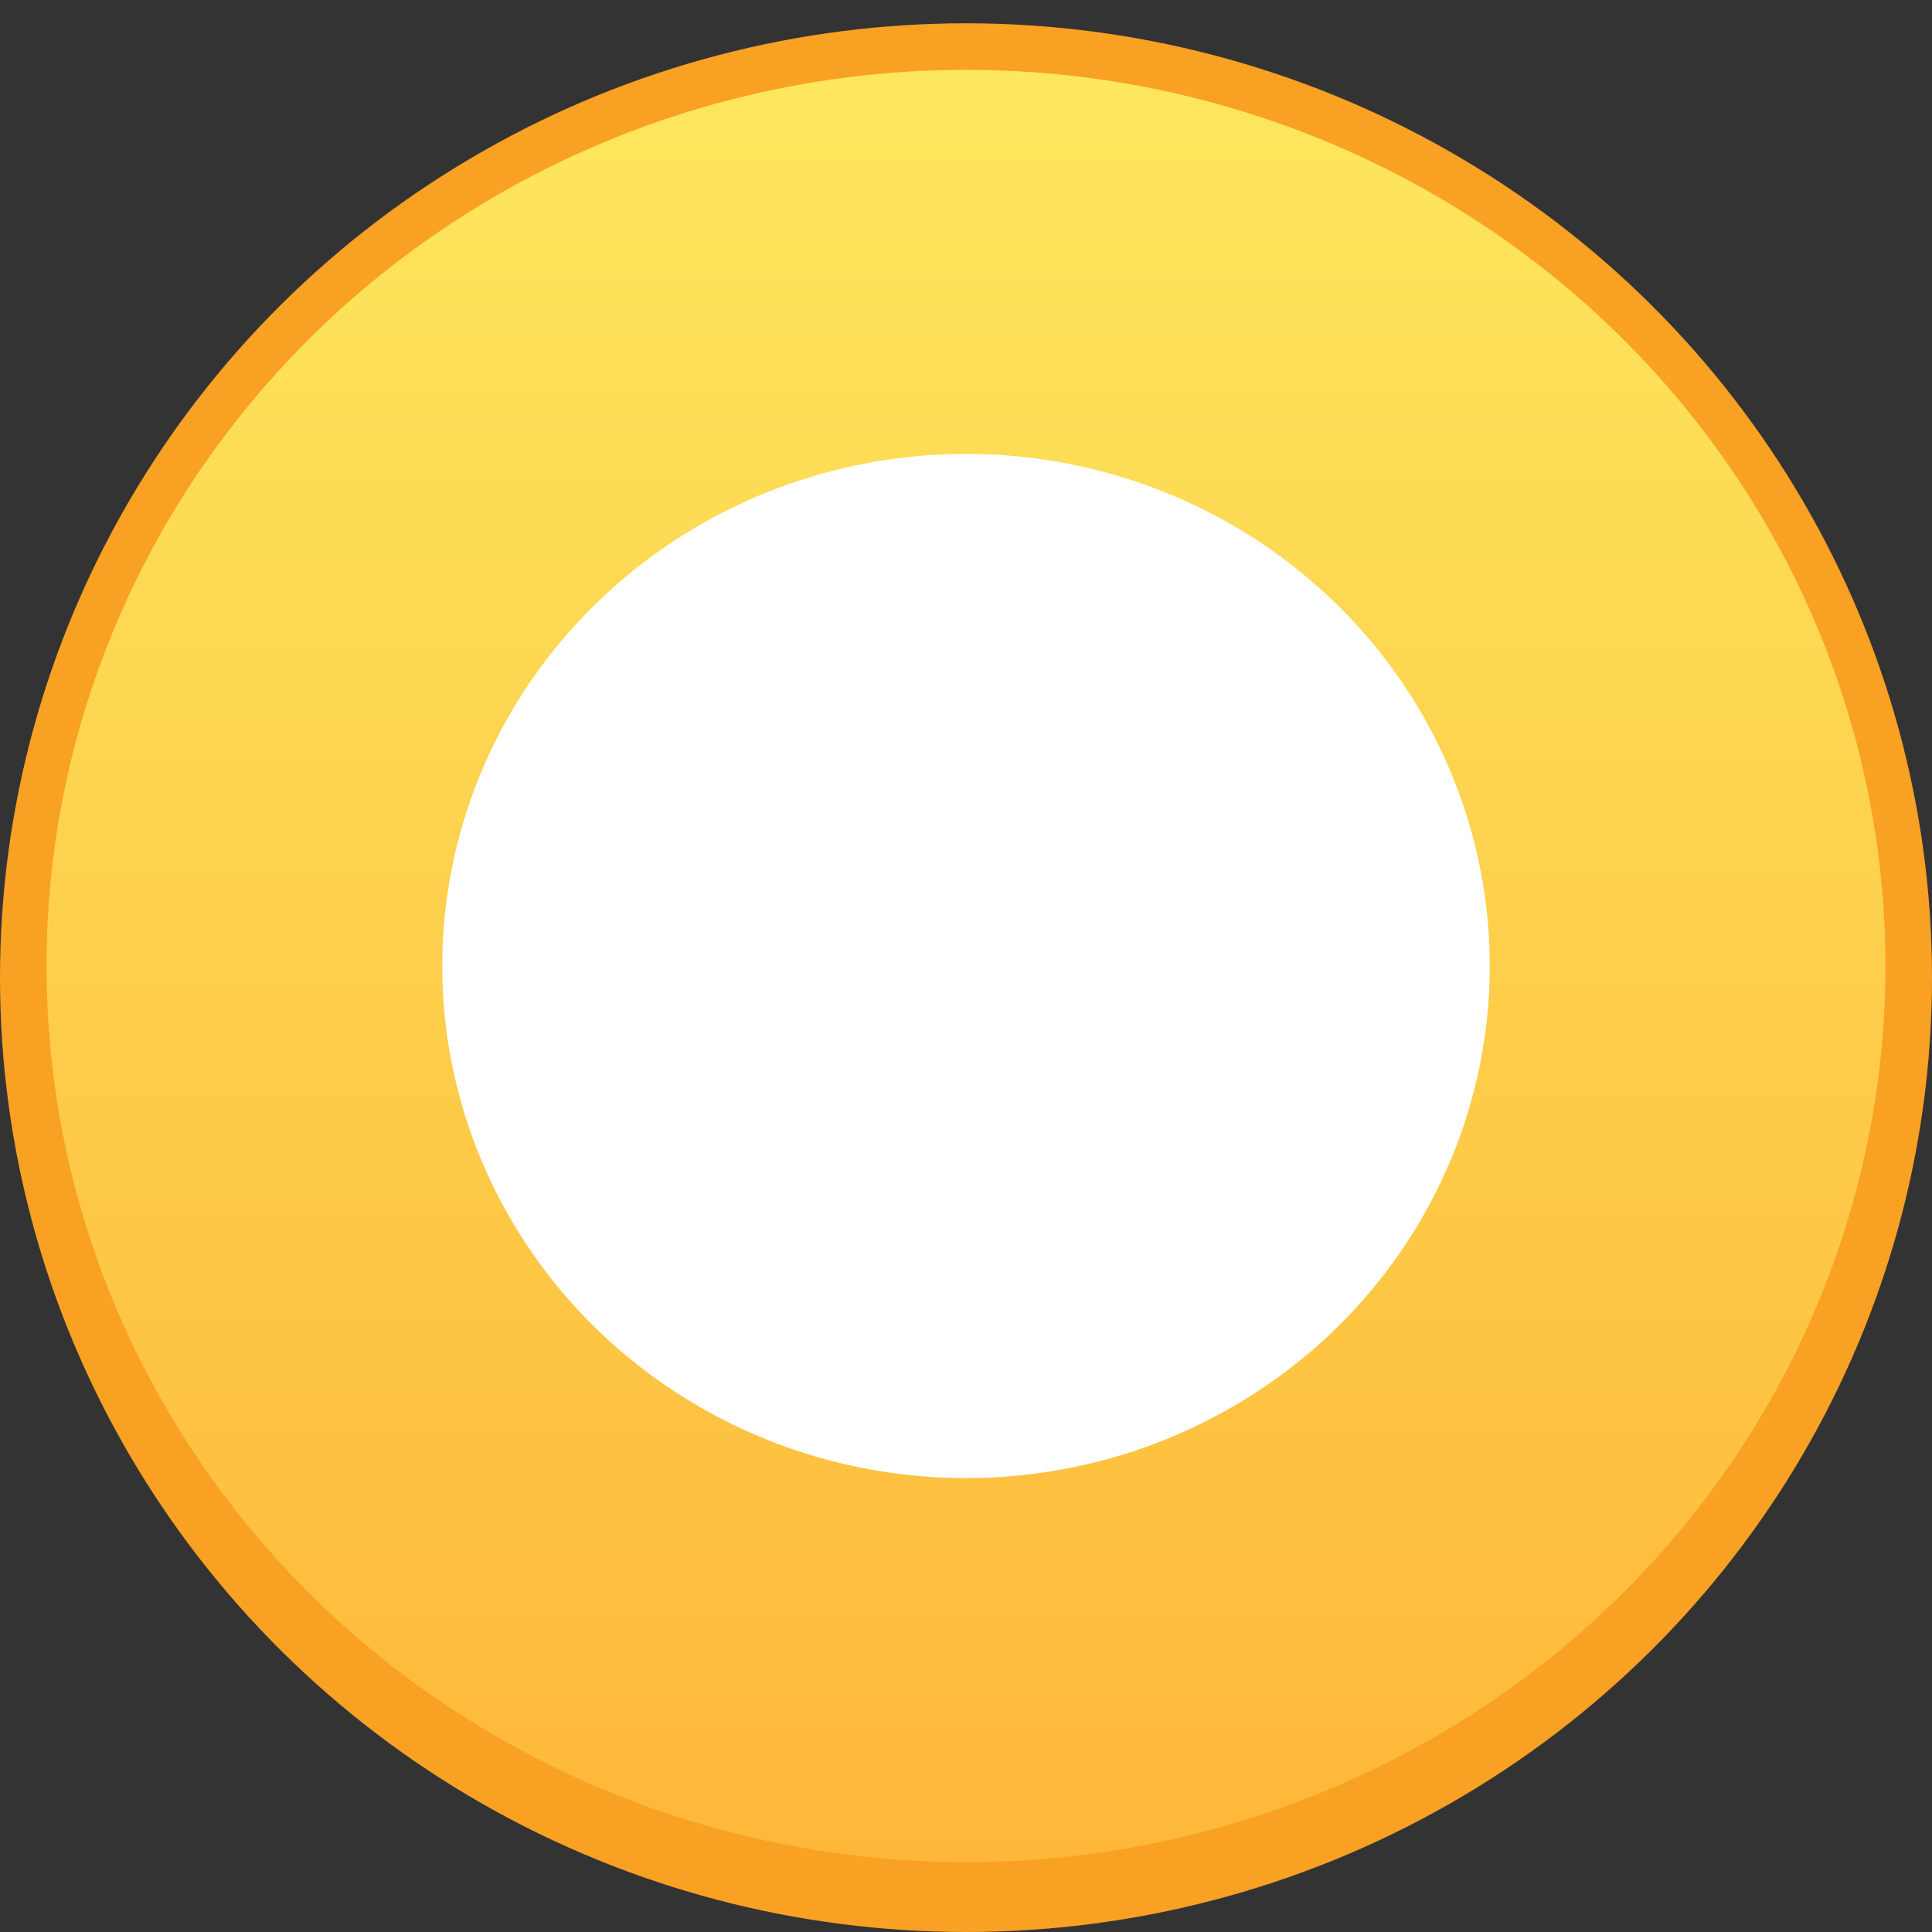
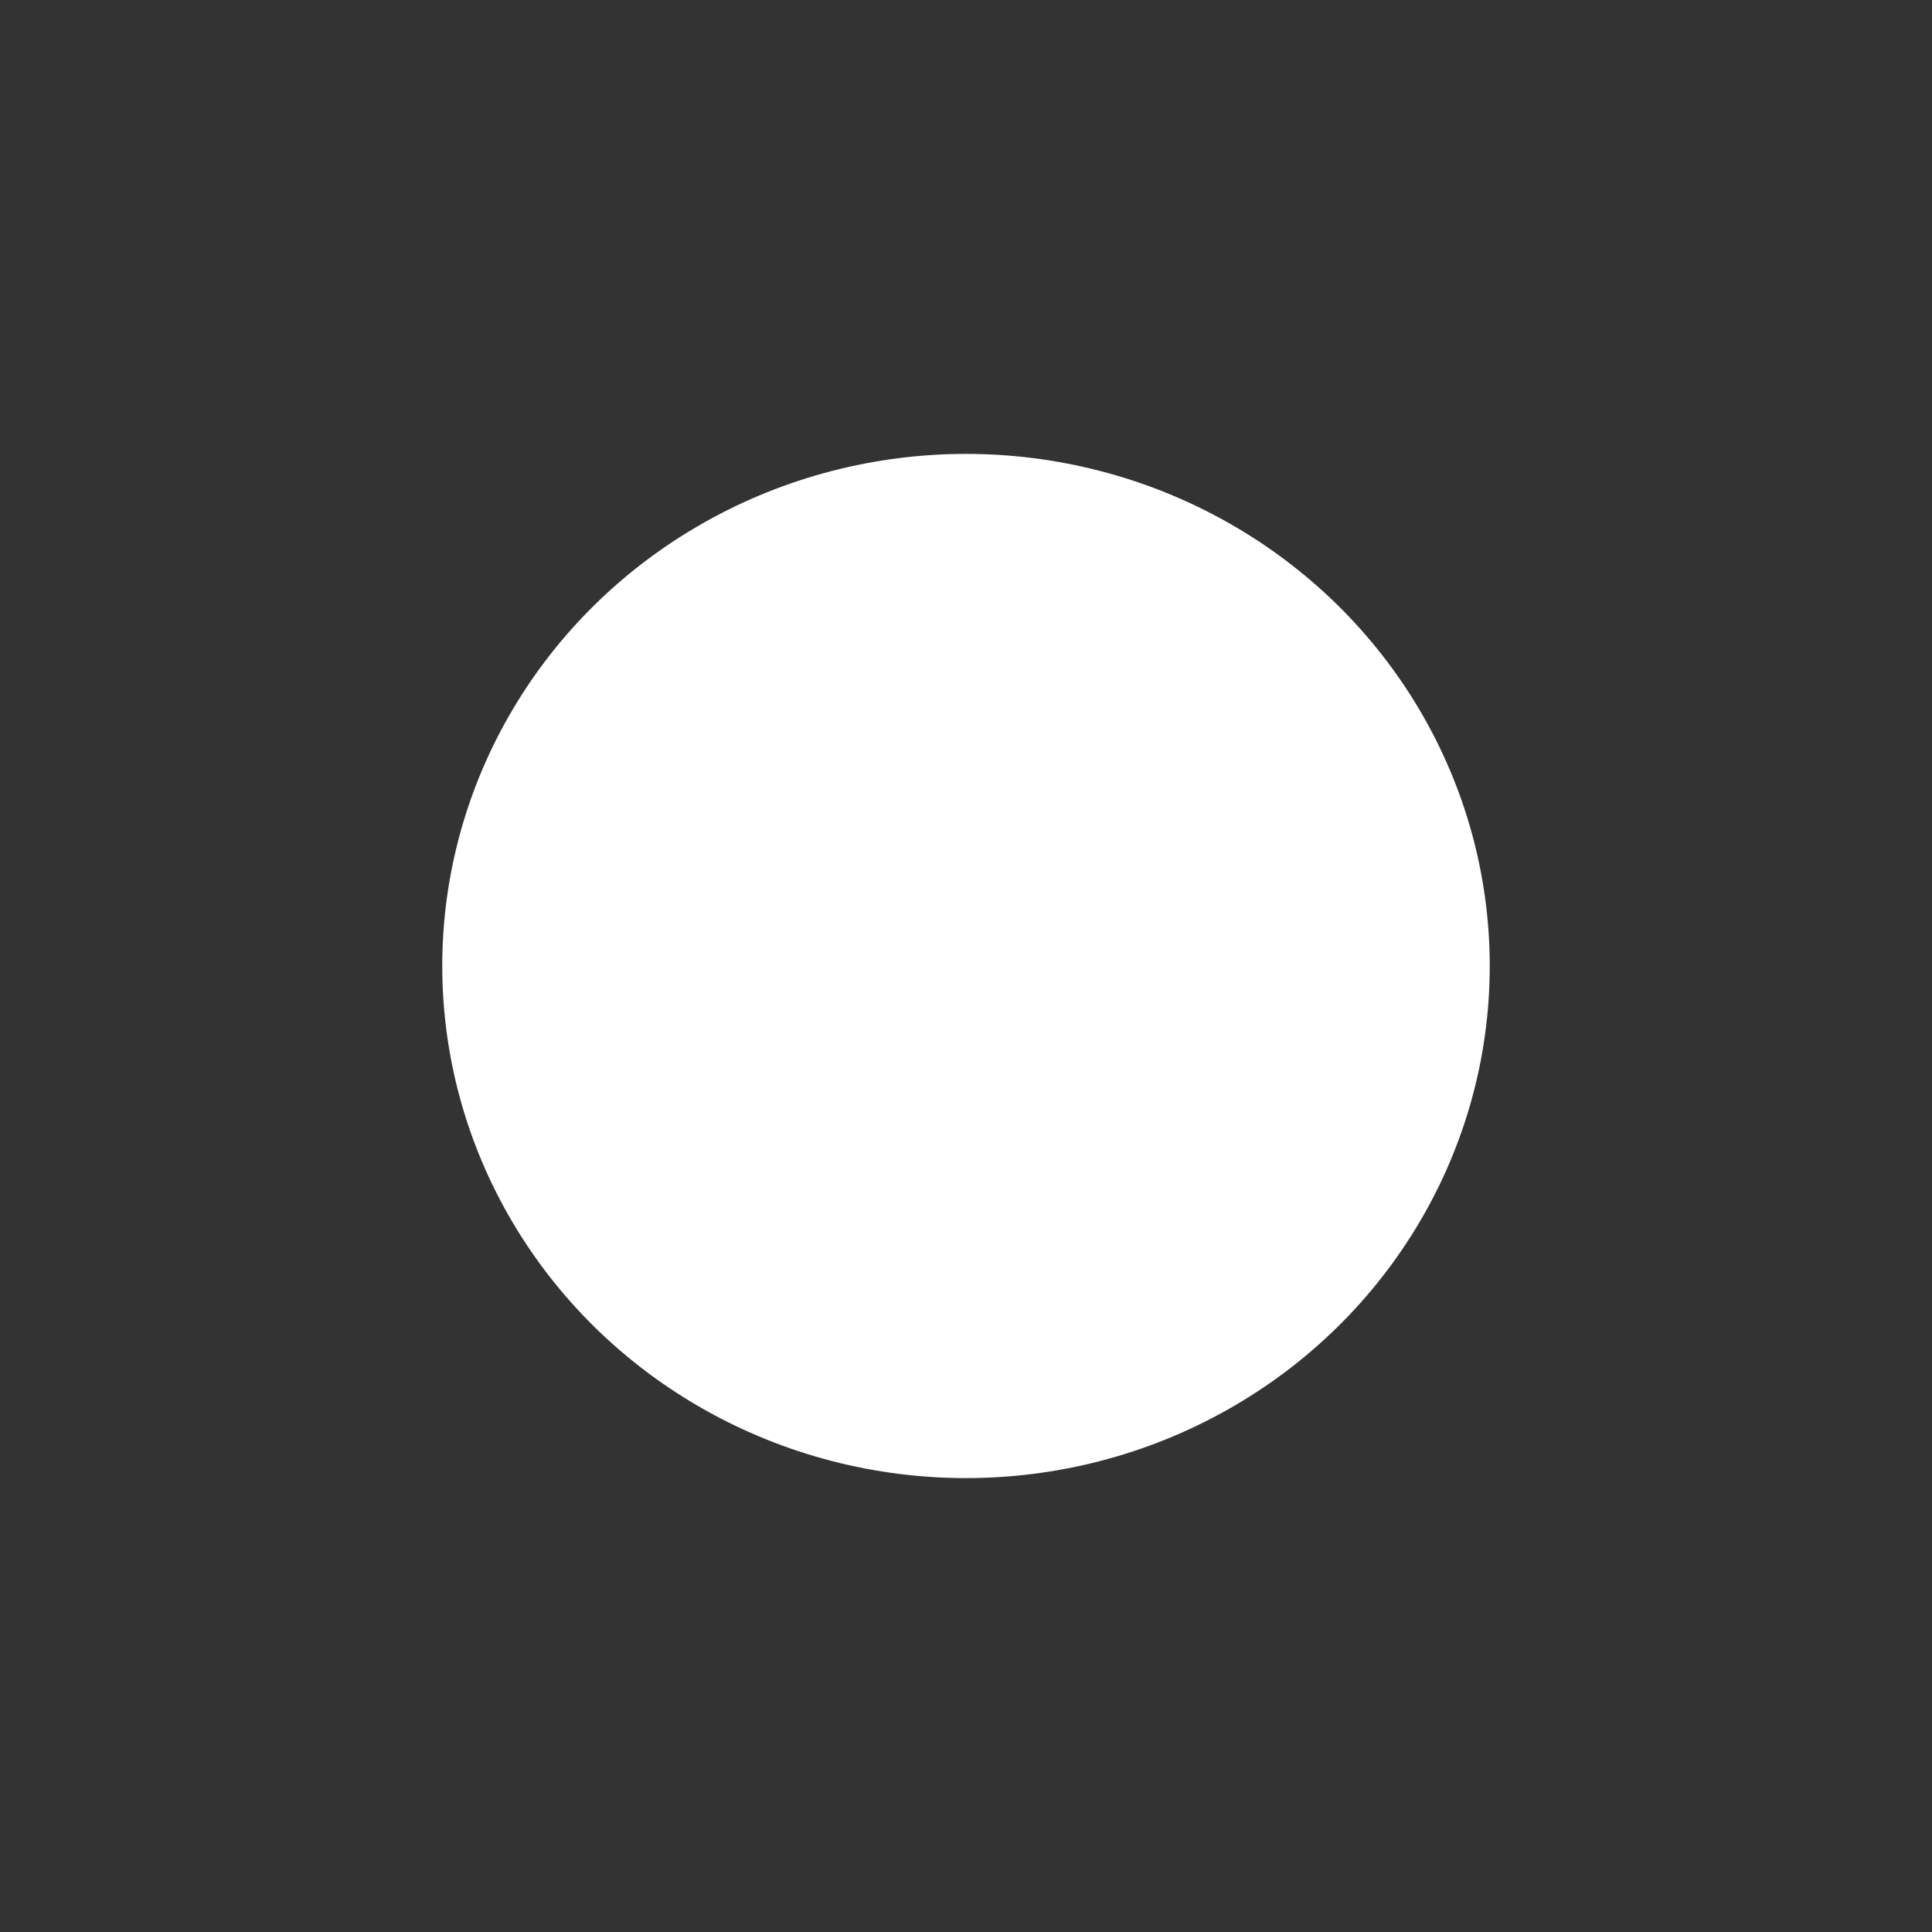
<svg xmlns="http://www.w3.org/2000/svg" width="67" height="67" viewBox="0 0 67 67" fill="none">
  <rect x="0" y="0" width="67" height="67" fill="#333333" stroke="none" />
-   <ellipse cx="33.5" cy="33.904" rx="33.5" ry="33.096" fill="#F9A123" />
-   <ellipse cx="33.5" cy="33.5" rx="31.886" ry="31.078" fill="url(#paint0_linear)" />
  <ellipse cx="33.5" cy="33.5" rx="18.163" ry="17.759" fill="white" />
  <defs>
    <linearGradient id="paint0_linear" x1="33.5" y1="2.421" x2="33.5" y2="64.578" gradientUnits="userSpaceOnUse">
      <stop stop-color="#FDE75E" />
      <stop offset="1" stop-color="#FEB739" />
    </linearGradient>
  </defs>
</svg>